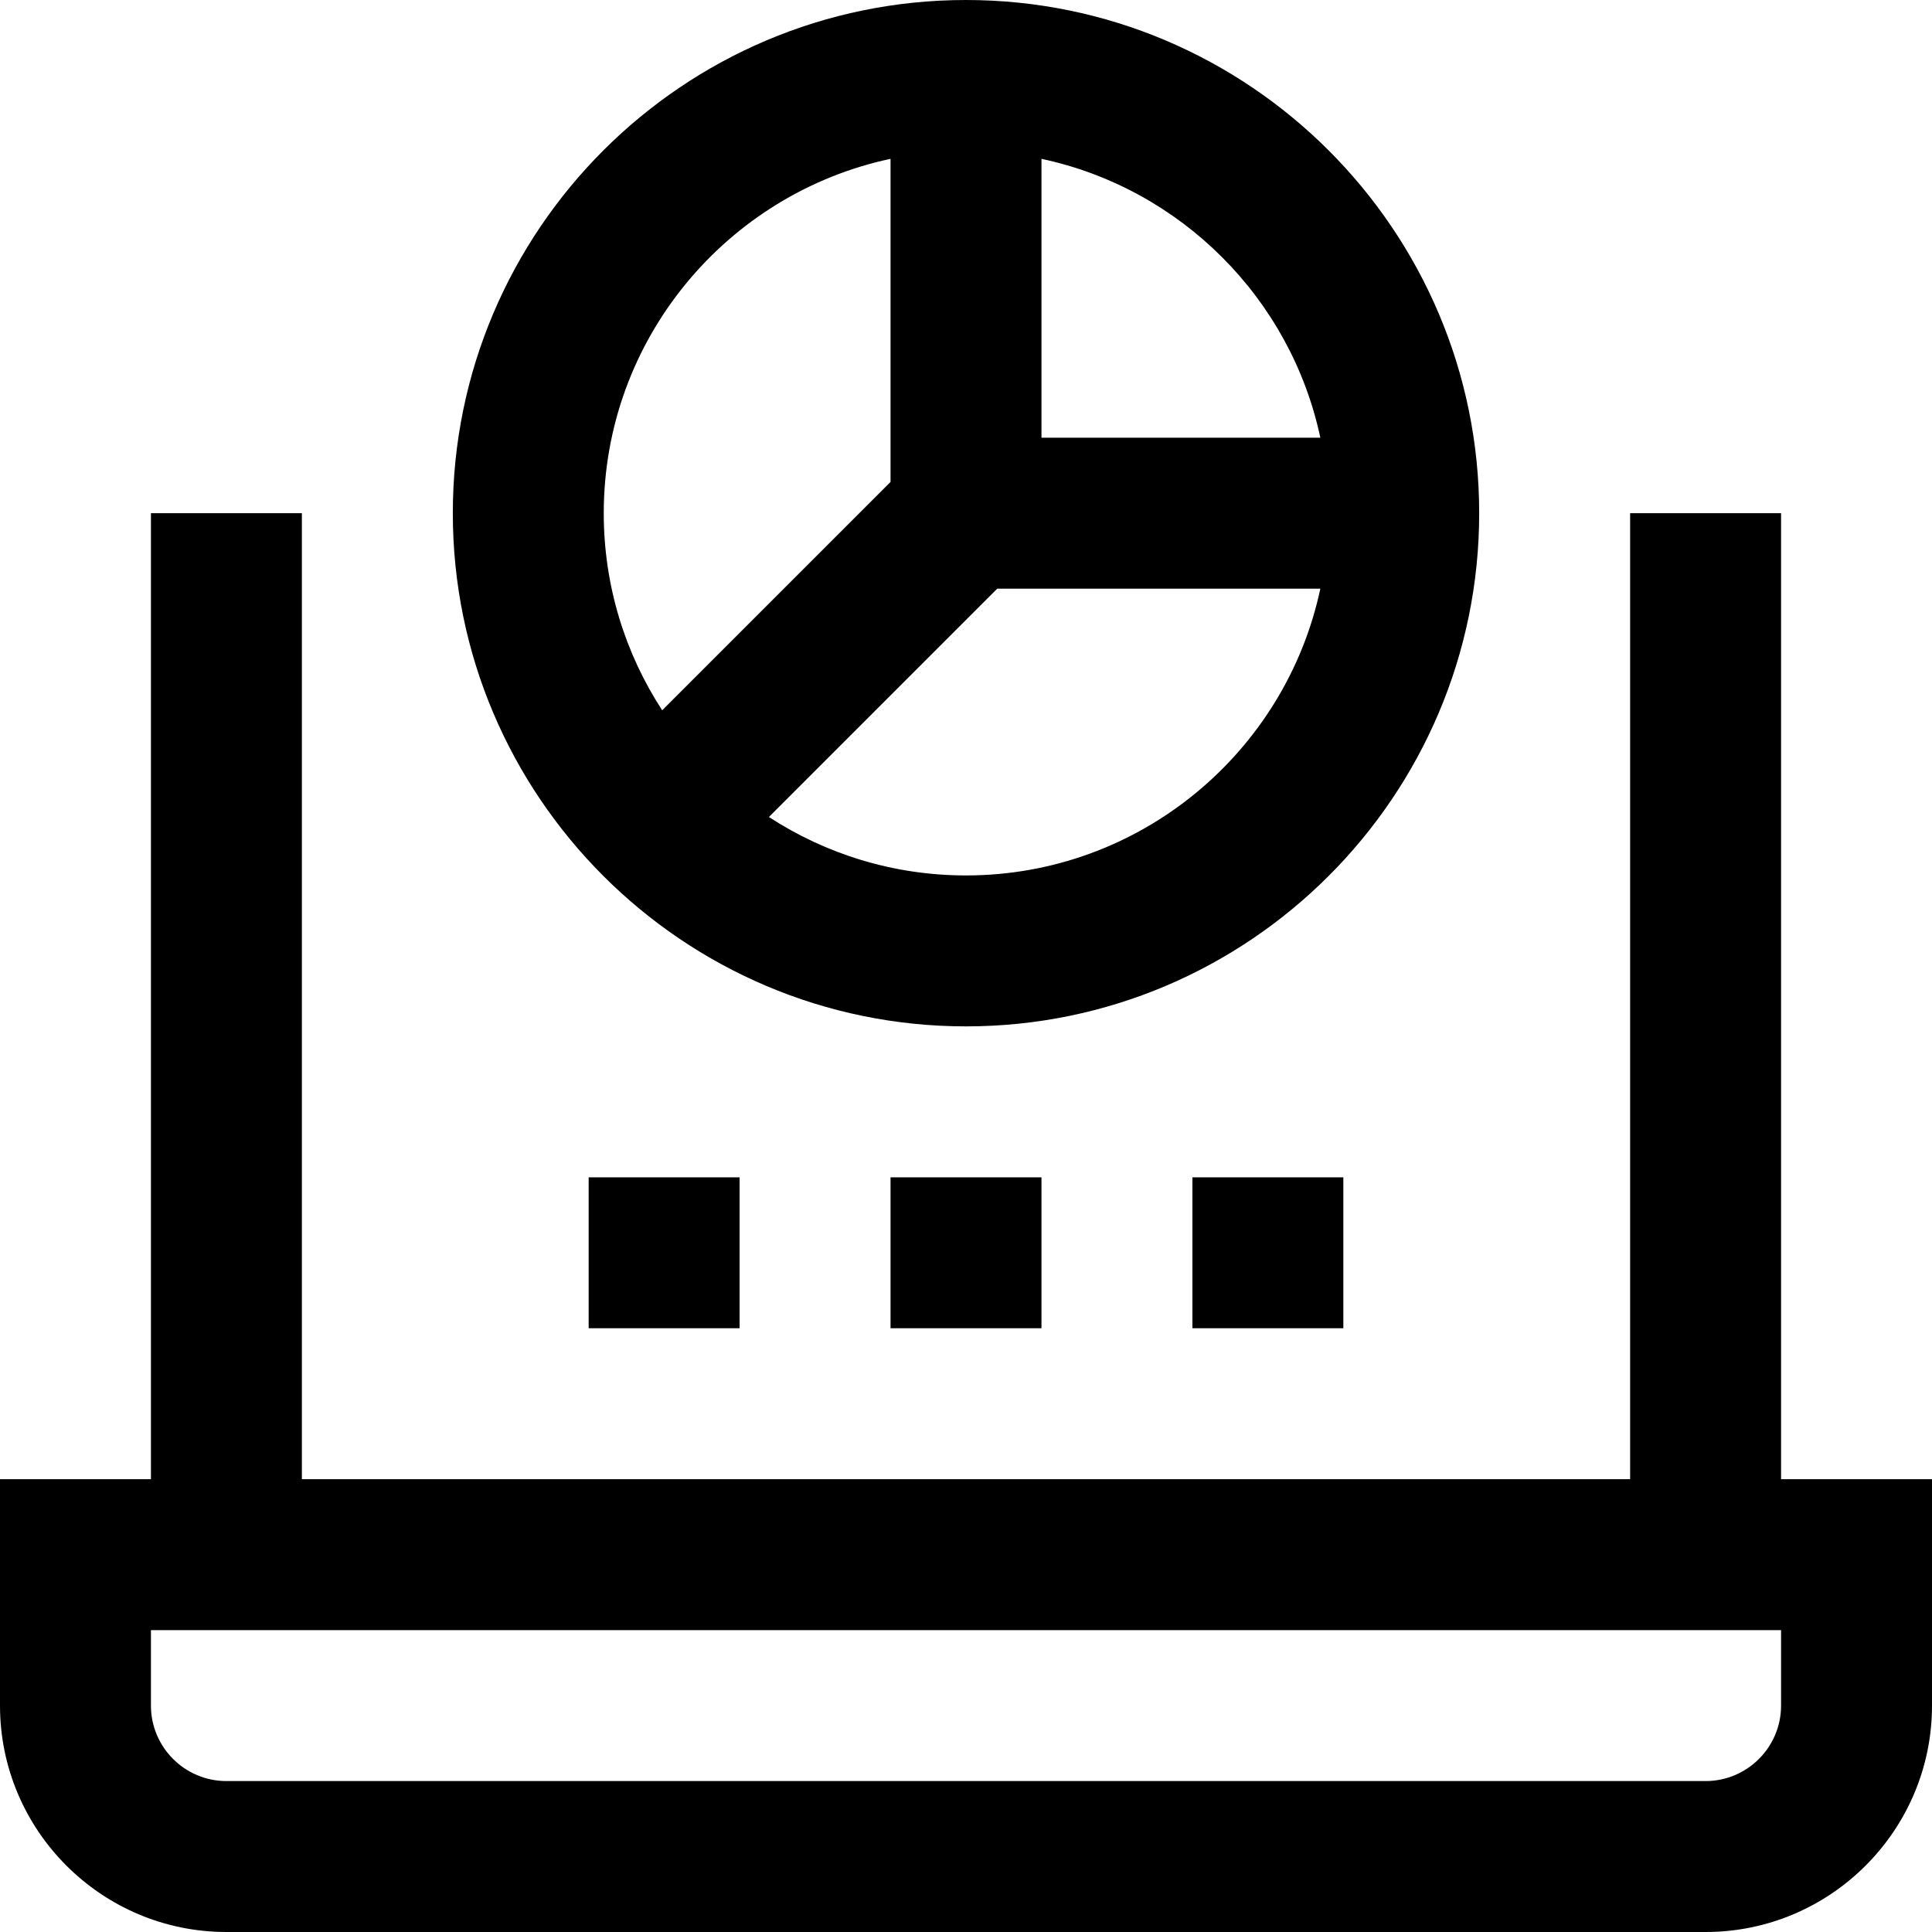
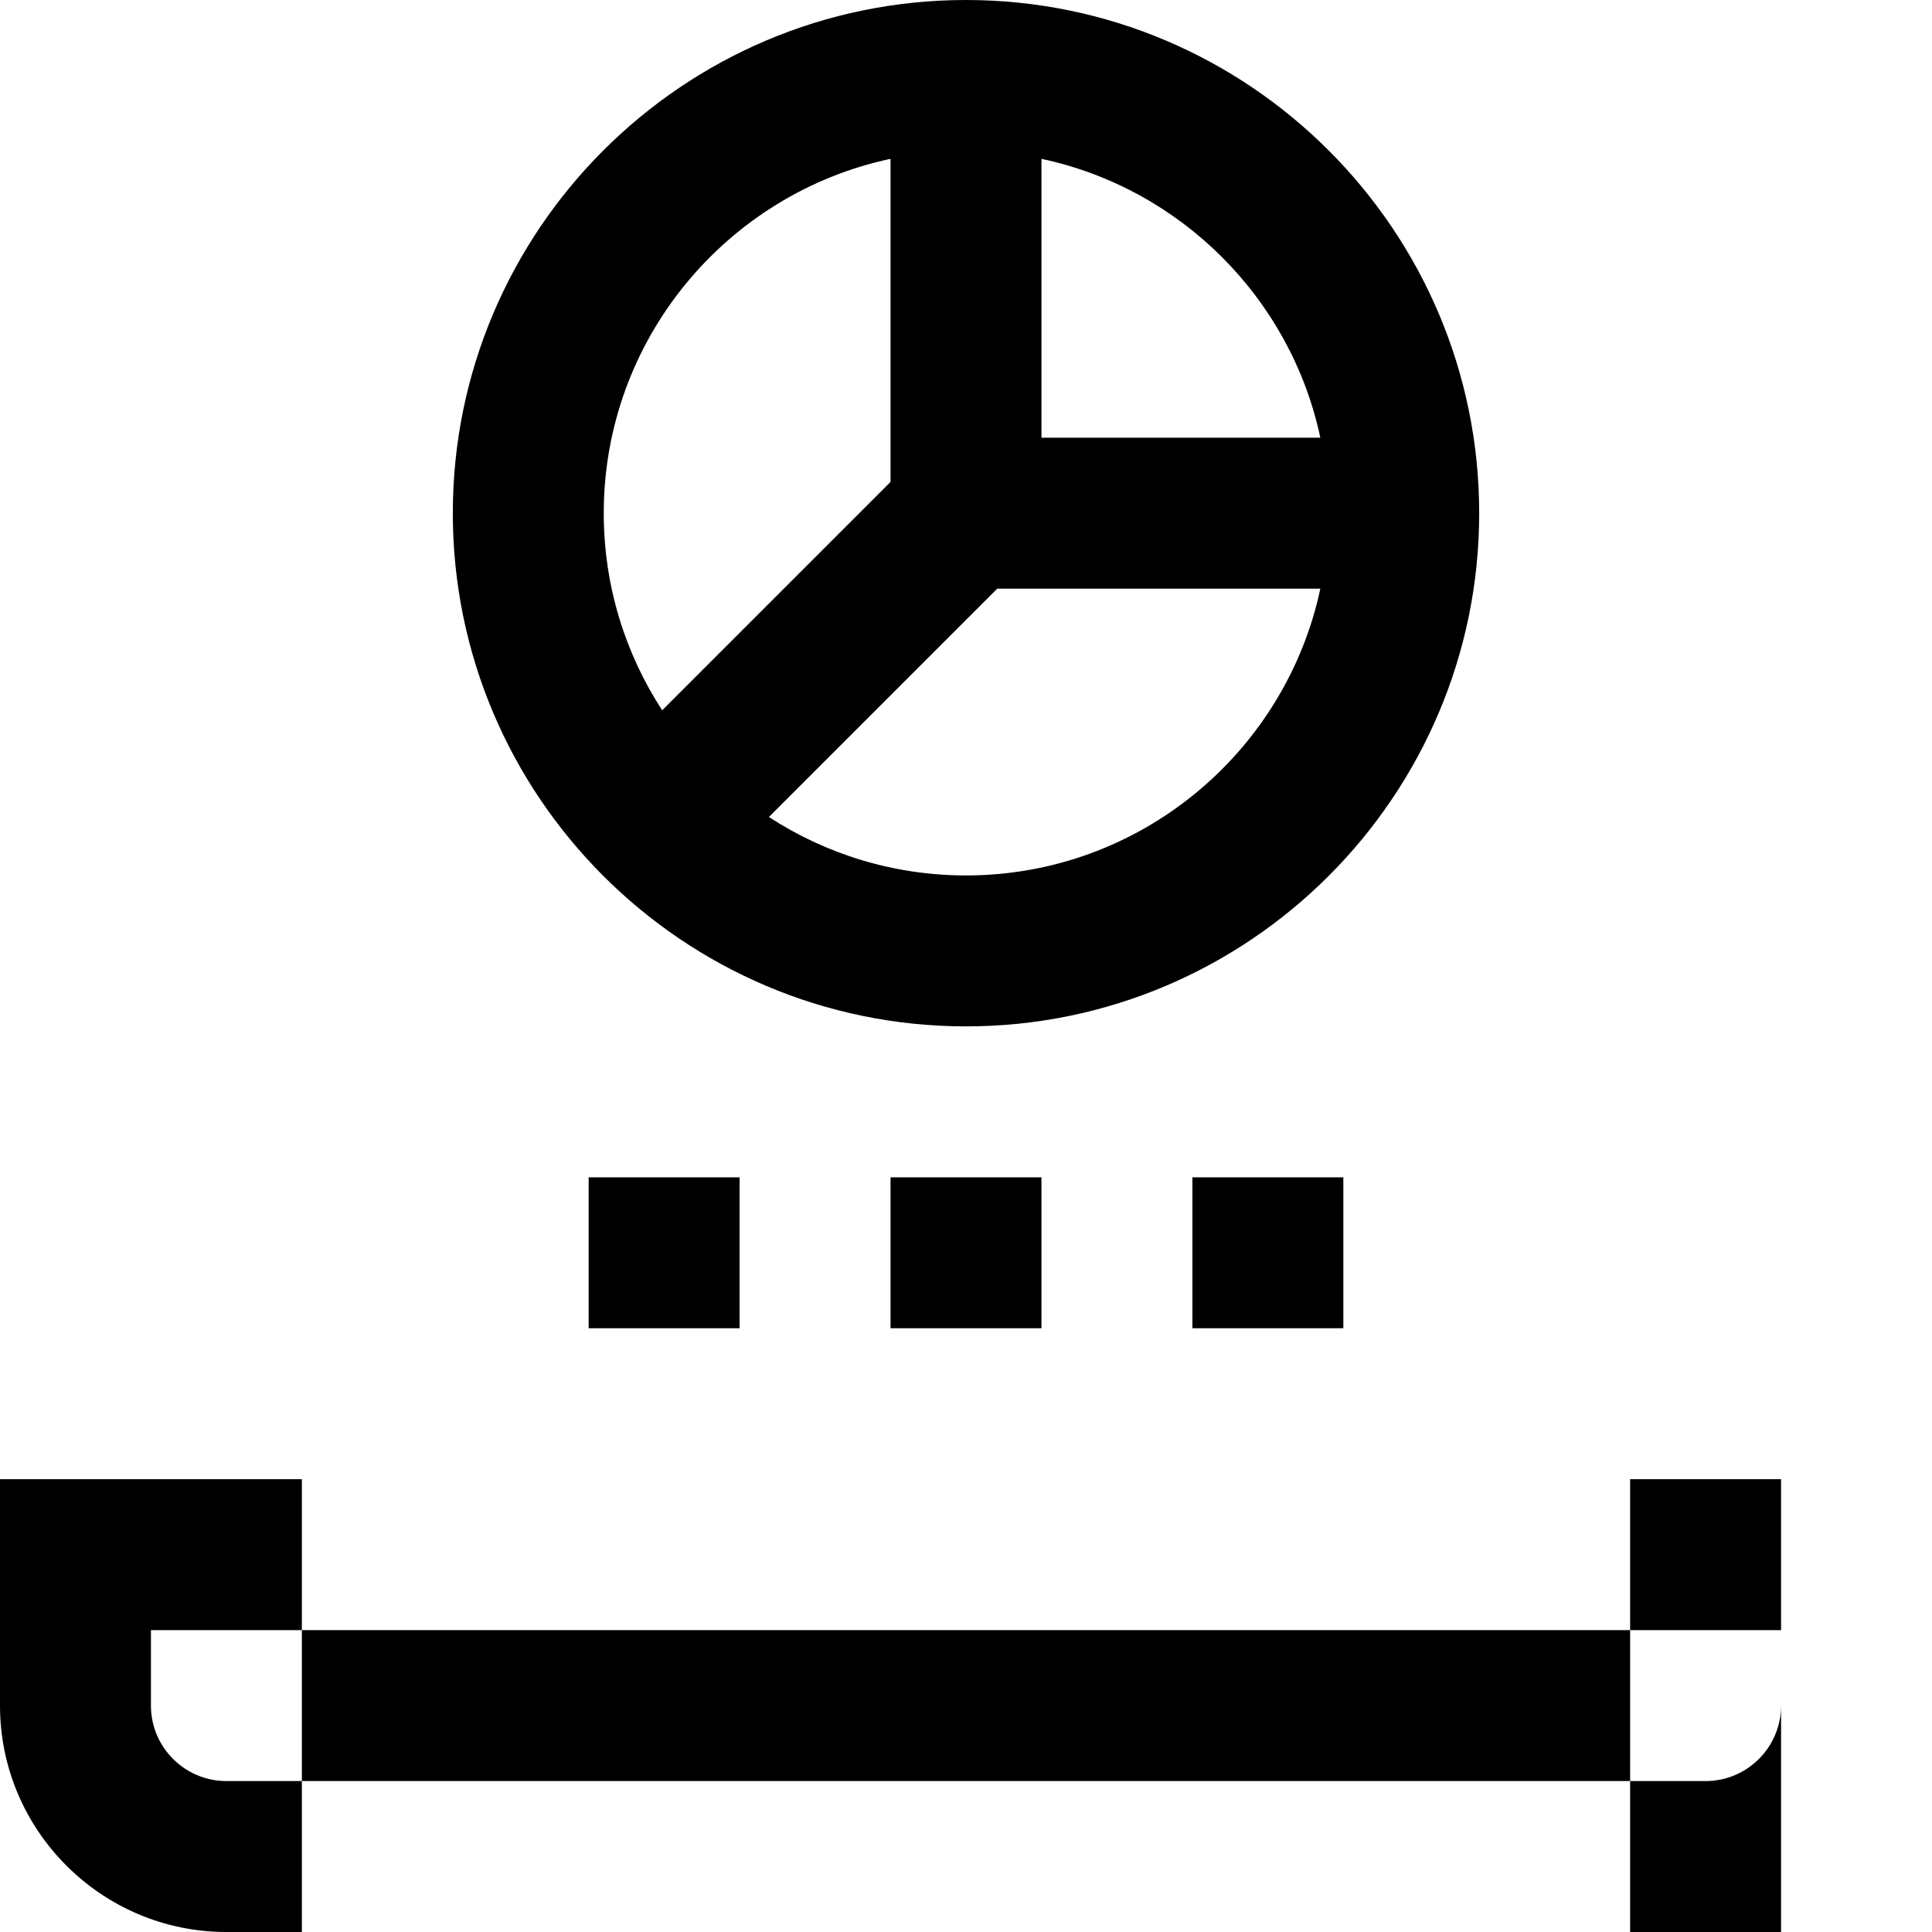
<svg xmlns="http://www.w3.org/2000/svg" id="Capa_1" enable-background="new 0 0 512 512" height="512" viewBox="0 0 512 512" width="512">
  <g>
-     <path d="m452 512h-392c-33.084 0-60-26.916-60-60v-60h40v-256h40v256h352v-256h40v256h40v60c0 33.084-26.916 60-60 60zm-412-80v20c0 11.028 8.972 20 20 20h392c11.028 0 20-8.972 20-20v-20zm316-80h-40v-40h40zm-80 0h-40v-40h40zm-80 0h-40v-40h40zm60-80c-74.99 0-136-61.009-136-136s61.01-136 136-136 136 61.009 136 136-61.01 136-136 136zm-52.231-55.485c15.042 9.791 32.985 15.485 52.231 15.485 46.079 0 84.679-32.631 93.904-76h-85.62zm32.231-174.42c-43.368 9.226-76 47.826-76 93.905 0 19.246 5.694 37.189 15.484 52.231l60.516-60.515zm40 73.905h73.904c-7.852-36.916-36.988-66.052-73.904-73.905z" />
+     <path d="m452 512h-392c-33.084 0-60-26.916-60-60v-60h40h40v256h352v-256h40v256h40v60c0 33.084-26.916 60-60 60zm-412-80v20c0 11.028 8.972 20 20 20h392c11.028 0 20-8.972 20-20v-20zm316-80h-40v-40h40zm-80 0h-40v-40h40zm-80 0h-40v-40h40zm60-80c-74.99 0-136-61.009-136-136s61.01-136 136-136 136 61.009 136 136-61.01 136-136 136zm-52.231-55.485c15.042 9.791 32.985 15.485 52.231 15.485 46.079 0 84.679-32.631 93.904-76h-85.62zm32.231-174.42c-43.368 9.226-76 47.826-76 93.905 0 19.246 5.694 37.189 15.484 52.231l60.516-60.515zm40 73.905h73.904c-7.852-36.916-36.988-66.052-73.904-73.905z" />
  </g>
</svg>